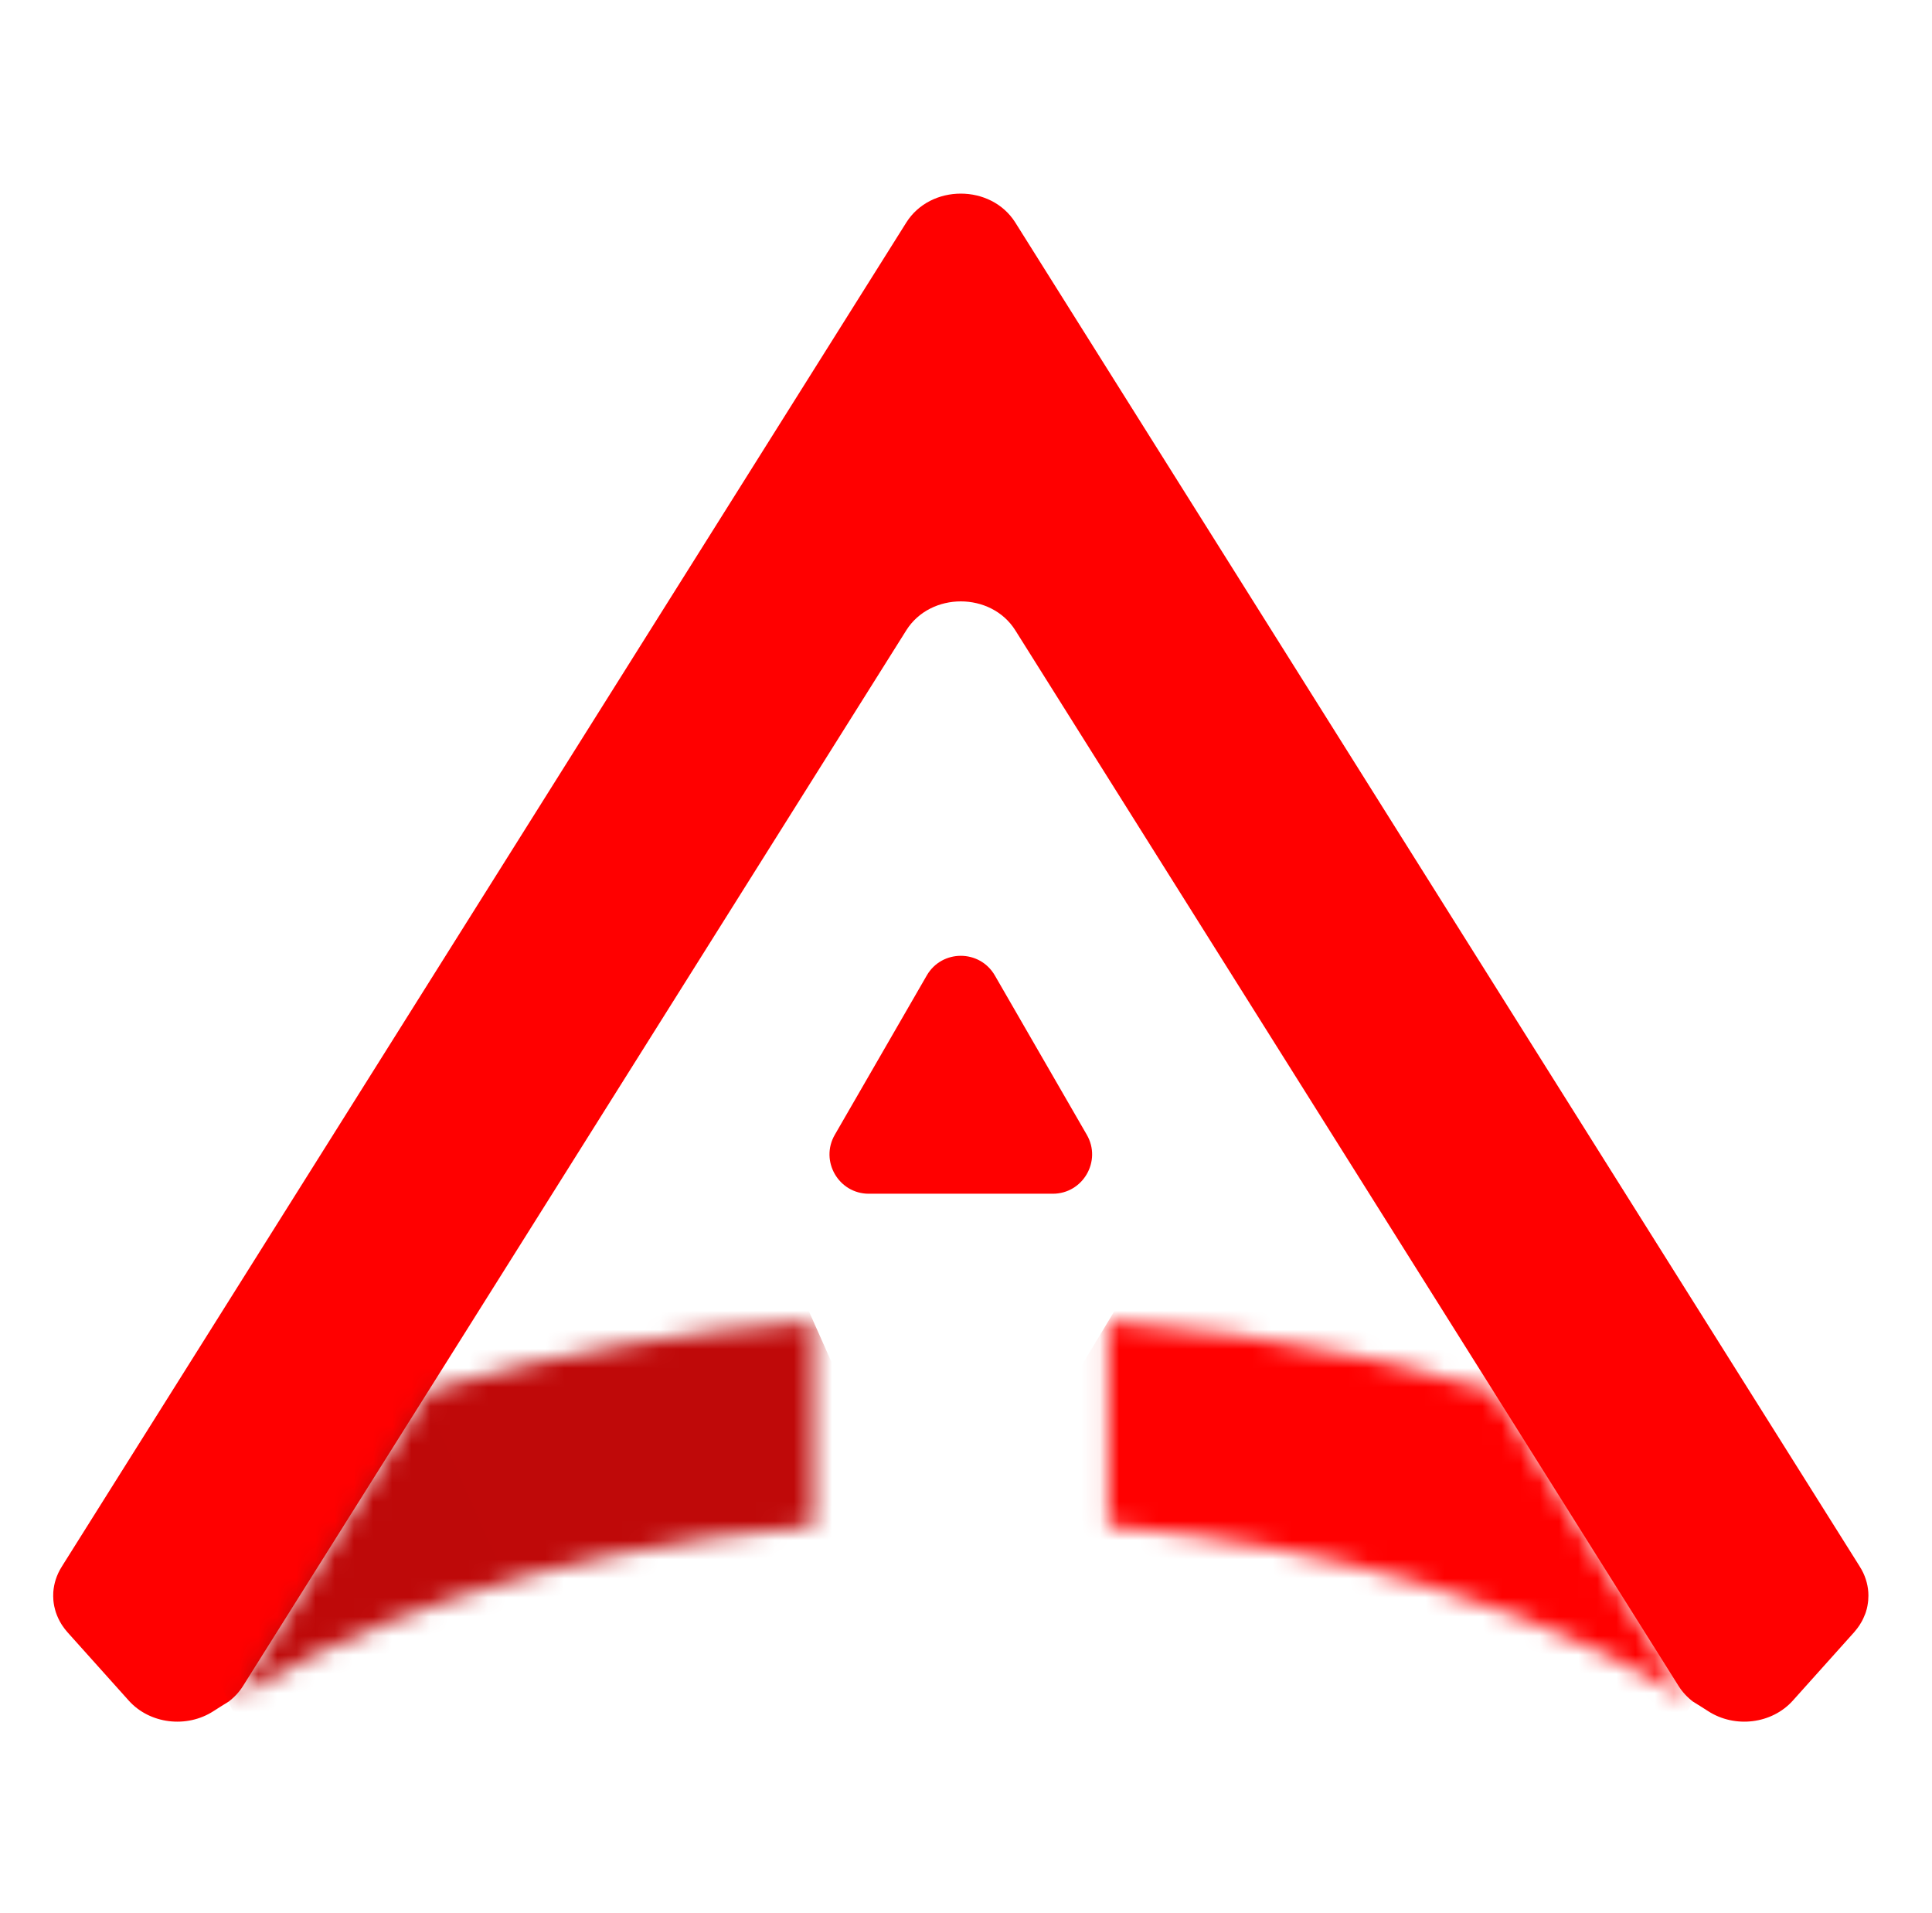
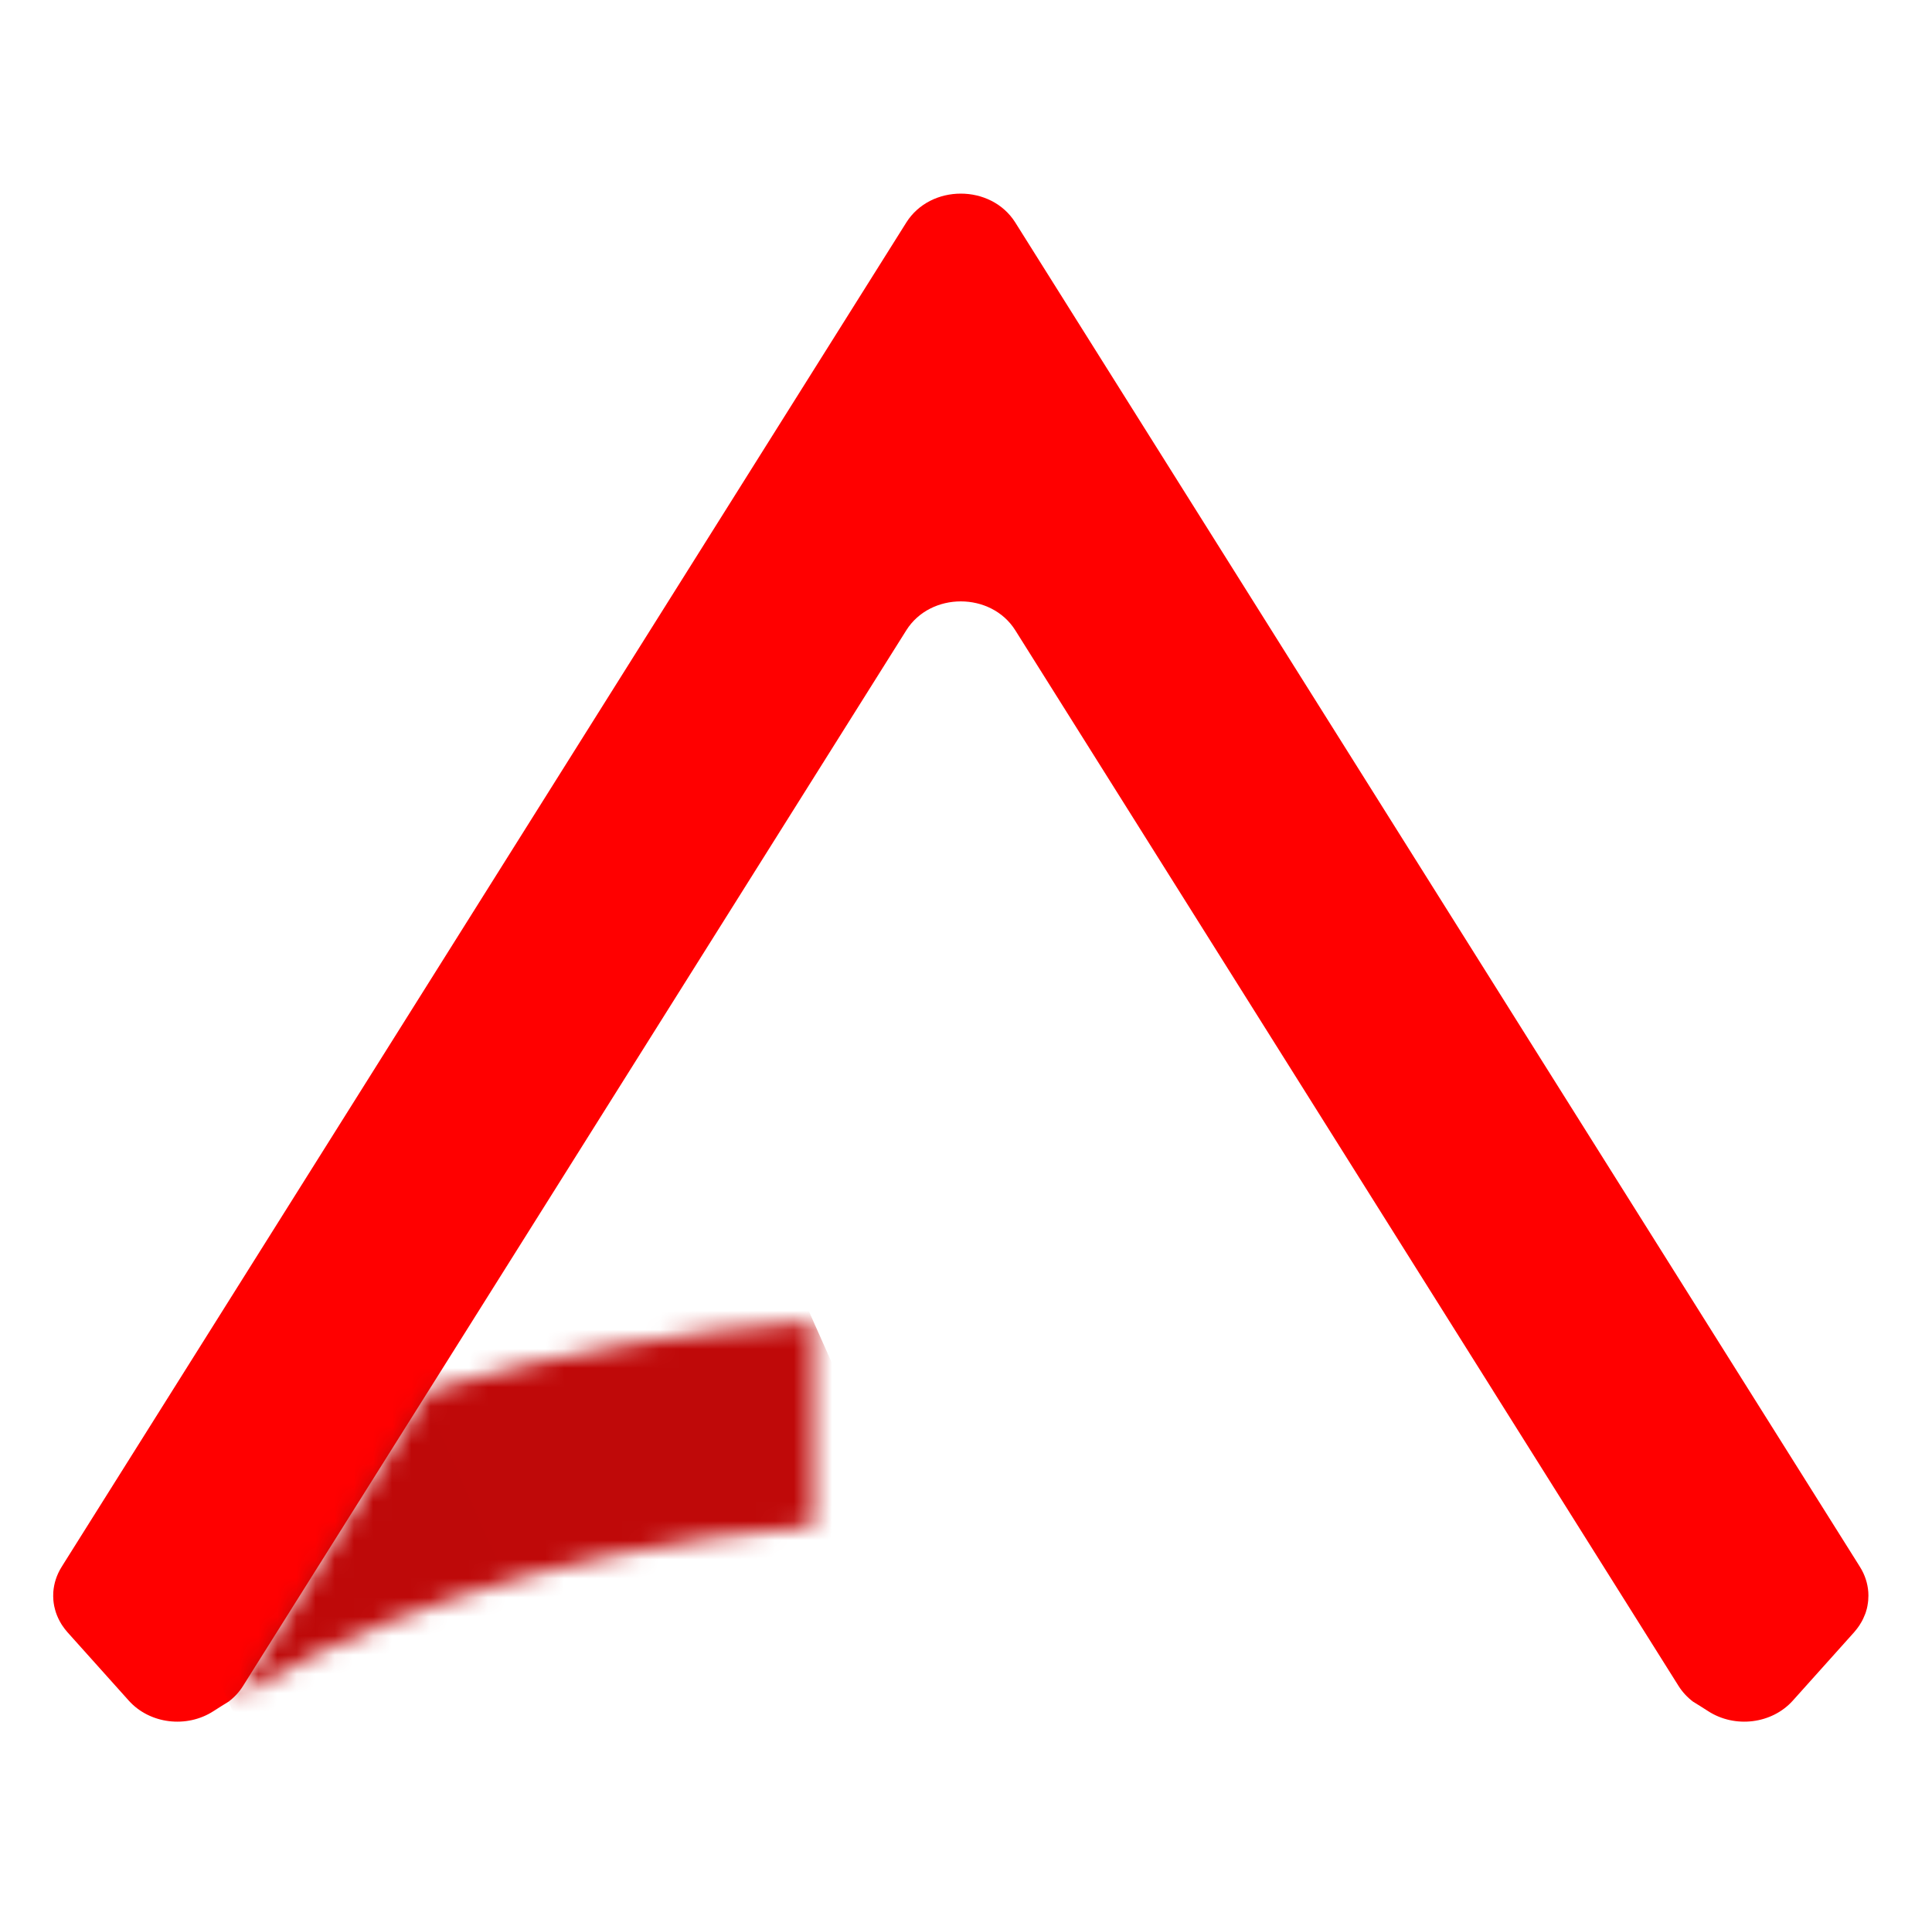
<svg xmlns="http://www.w3.org/2000/svg" width="101" height="100" viewBox="0 0 101 100" fill="none">
  <g clip-path="url(#clip0_2307_277)">
    <path d="M97.676 83.396C97.676 83.482 97.672 83.567 97.665 83.653C97.661 83.691 97.656 83.728 97.652 83.765C97.645 83.825 97.634 83.884 97.624 83.944C97.624 83.95 97.621 83.957 97.619 83.966C97.619 83.968 97.619 83.97 97.617 83.972V83.977C97.606 84.034 97.593 84.094 97.575 84.151C97.575 84.155 97.573 84.157 97.57 84.162C97.57 84.168 97.57 84.173 97.566 84.179C97.553 84.23 97.538 84.281 97.518 84.331C97.511 84.346 97.507 84.362 97.5 84.377C97.474 84.446 97.445 84.516 97.412 84.584C97.384 84.648 97.35 84.71 97.315 84.774C97.28 84.838 97.243 84.899 97.201 84.961C97.168 85.013 97.13 85.064 97.091 85.115C97.077 85.135 97.064 85.153 97.046 85.172C97.009 85.221 96.967 85.269 96.926 85.318L93.724 88.889C92.632 90.108 90.7 90.348 89.293 89.437C89.037 89.272 88.775 89.106 88.511 88.946C88.205 88.715 87.948 88.437 87.749 88.12L78.058 72.7L78.047 72.68L70.641 60.895L53.077 32.945C51.811 30.93 48.645 30.93 47.379 32.945L29.815 60.896L22.409 72.681L22.395 72.703L12.707 88.12C12.509 88.438 12.251 88.715 11.945 88.946C11.681 89.107 11.419 89.272 11.163 89.437C9.757 90.348 7.824 90.108 6.732 88.889L3.53 85.318C3.429 85.203 3.337 85.084 3.255 84.961C3.235 84.933 3.216 84.902 3.198 84.871C3.081 84.679 2.989 84.479 2.92 84.274C2.905 84.23 2.892 84.184 2.881 84.14C2.87 84.105 2.861 84.07 2.855 84.034C2.85 84.019 2.845 84.003 2.843 83.986C2.841 83.981 2.839 83.977 2.839 83.972C2.835 83.953 2.83 83.933 2.828 83.913C2.824 83.889 2.819 83.865 2.815 83.84C2.811 83.814 2.806 83.79 2.804 83.765C2.797 83.728 2.793 83.691 2.791 83.653C2.78 83.508 2.777 83.362 2.786 83.217C2.819 82.764 2.963 82.312 3.22 81.903L3.343 81.705L3.57 81.344L19.771 55.566L47.379 11.631C48.645 9.617 51.811 9.617 53.077 11.631L80.684 55.566L96.886 81.344L97.113 81.705L97.236 81.903C97.494 82.312 97.637 82.764 97.67 83.217C97.674 83.277 97.676 83.336 97.676 83.396Z" fill="#FF0000" />
    <mask id="mask0_2307_277" style="mask-type:luminance" maskUnits="userSpaceOnUse" x="11" y="69" width="32" height="20">
      <path d="M22.86 72.546C22.71 72.59 22.558 72.634 22.409 72.68L22.395 72.703L12.706 88.12C12.508 88.437 12.251 88.715 11.945 88.946C12.07 88.864 12.198 88.787 12.326 88.71C13.653 87.907 15.075 87.138 16.581 86.416C21.022 84.281 26.196 82.531 31.878 81.322C35.262 80.602 38.826 80.073 42.523 79.766V69.068C35.563 69.579 28.948 70.772 22.86 72.546Z" fill="white" />
    </mask>
    <g mask="url(#mask0_2307_277)">
      <path d="M4.555 72.36L37.458 57.7L49.912 85.653L17.009 100.313L4.555 72.36Z" fill="url(#paint0_linear_2307_277)" />
    </g>
    <mask id="mask1_2307_277" style="mask-type:luminance" maskUnits="userSpaceOnUse" x="57" y="69" width="32" height="20">
-       <path d="M57.934 79.763C63.701 80.248 69.144 81.263 74.082 82.704C77.629 83.739 80.913 84.992 83.875 86.416C85.381 87.139 86.803 87.907 88.13 88.71C88.258 88.787 88.386 88.865 88.511 88.946C88.205 88.715 87.948 88.438 87.749 88.121L78.058 72.701L78.047 72.681C75.835 72.02 73.545 71.439 71.196 70.939C66.96 70.037 62.522 69.405 57.934 69.068V79.763Z" fill="white" />
+       <path d="M57.934 79.763C77.629 83.739 80.913 84.992 83.875 86.416C85.381 87.139 86.803 87.907 88.13 88.71C88.258 88.787 88.386 88.865 88.511 88.946C88.205 88.715 87.948 88.438 87.749 88.121L78.058 72.701L78.047 72.681C75.835 72.02 73.545 71.439 71.196 70.939C66.96 70.037 62.522 69.405 57.934 69.068V79.763Z" fill="white" />
    </mask>
    <g mask="url(#mask1_2307_277)">
-       <path d="M80.364 102.464L49.145 83.649L66.081 55.549L97.299 74.364L80.364 102.464Z" fill="url(#paint1_linear_2307_277)" />
-     </g>
-     <path d="M50.228 62.395H45.421C43.84 62.395 42.851 60.682 43.642 59.313L46.046 55.149L48.449 50.986C49.24 49.617 51.217 49.617 52.008 50.986L54.411 55.149L56.815 59.313C57.606 60.682 56.617 62.395 55.036 62.395H50.228Z" fill="#FF0000" />
+       </g>
  </g>
  <defs>
    <linearGradient id="paint0_linear_2307_277" x1="-1523.81" y1="3680.17" x2="2198.25" y2="2021.83" gradientUnits="userSpaceOnUse">
      <stop stop-color="#231F20" />
      <stop offset="1" stop-color="#FF0000" />
    </linearGradient>
    <linearGradient id="paint1_linear_2307_277" x1="6087.96" y1="4476.7" x2="2363.99" y2="2232.34" gradientUnits="userSpaceOnUse">
      <stop stop-color="#231F20" />
      <stop offset="1" stop-color="#FF0000" />
    </linearGradient>
    <clipPath id="clip0_2307_277">
      <rect width="95.127" height="80" fill="white" transform="translate(2.669 10.004)" />
    </clipPath>
  </defs>
</svg>